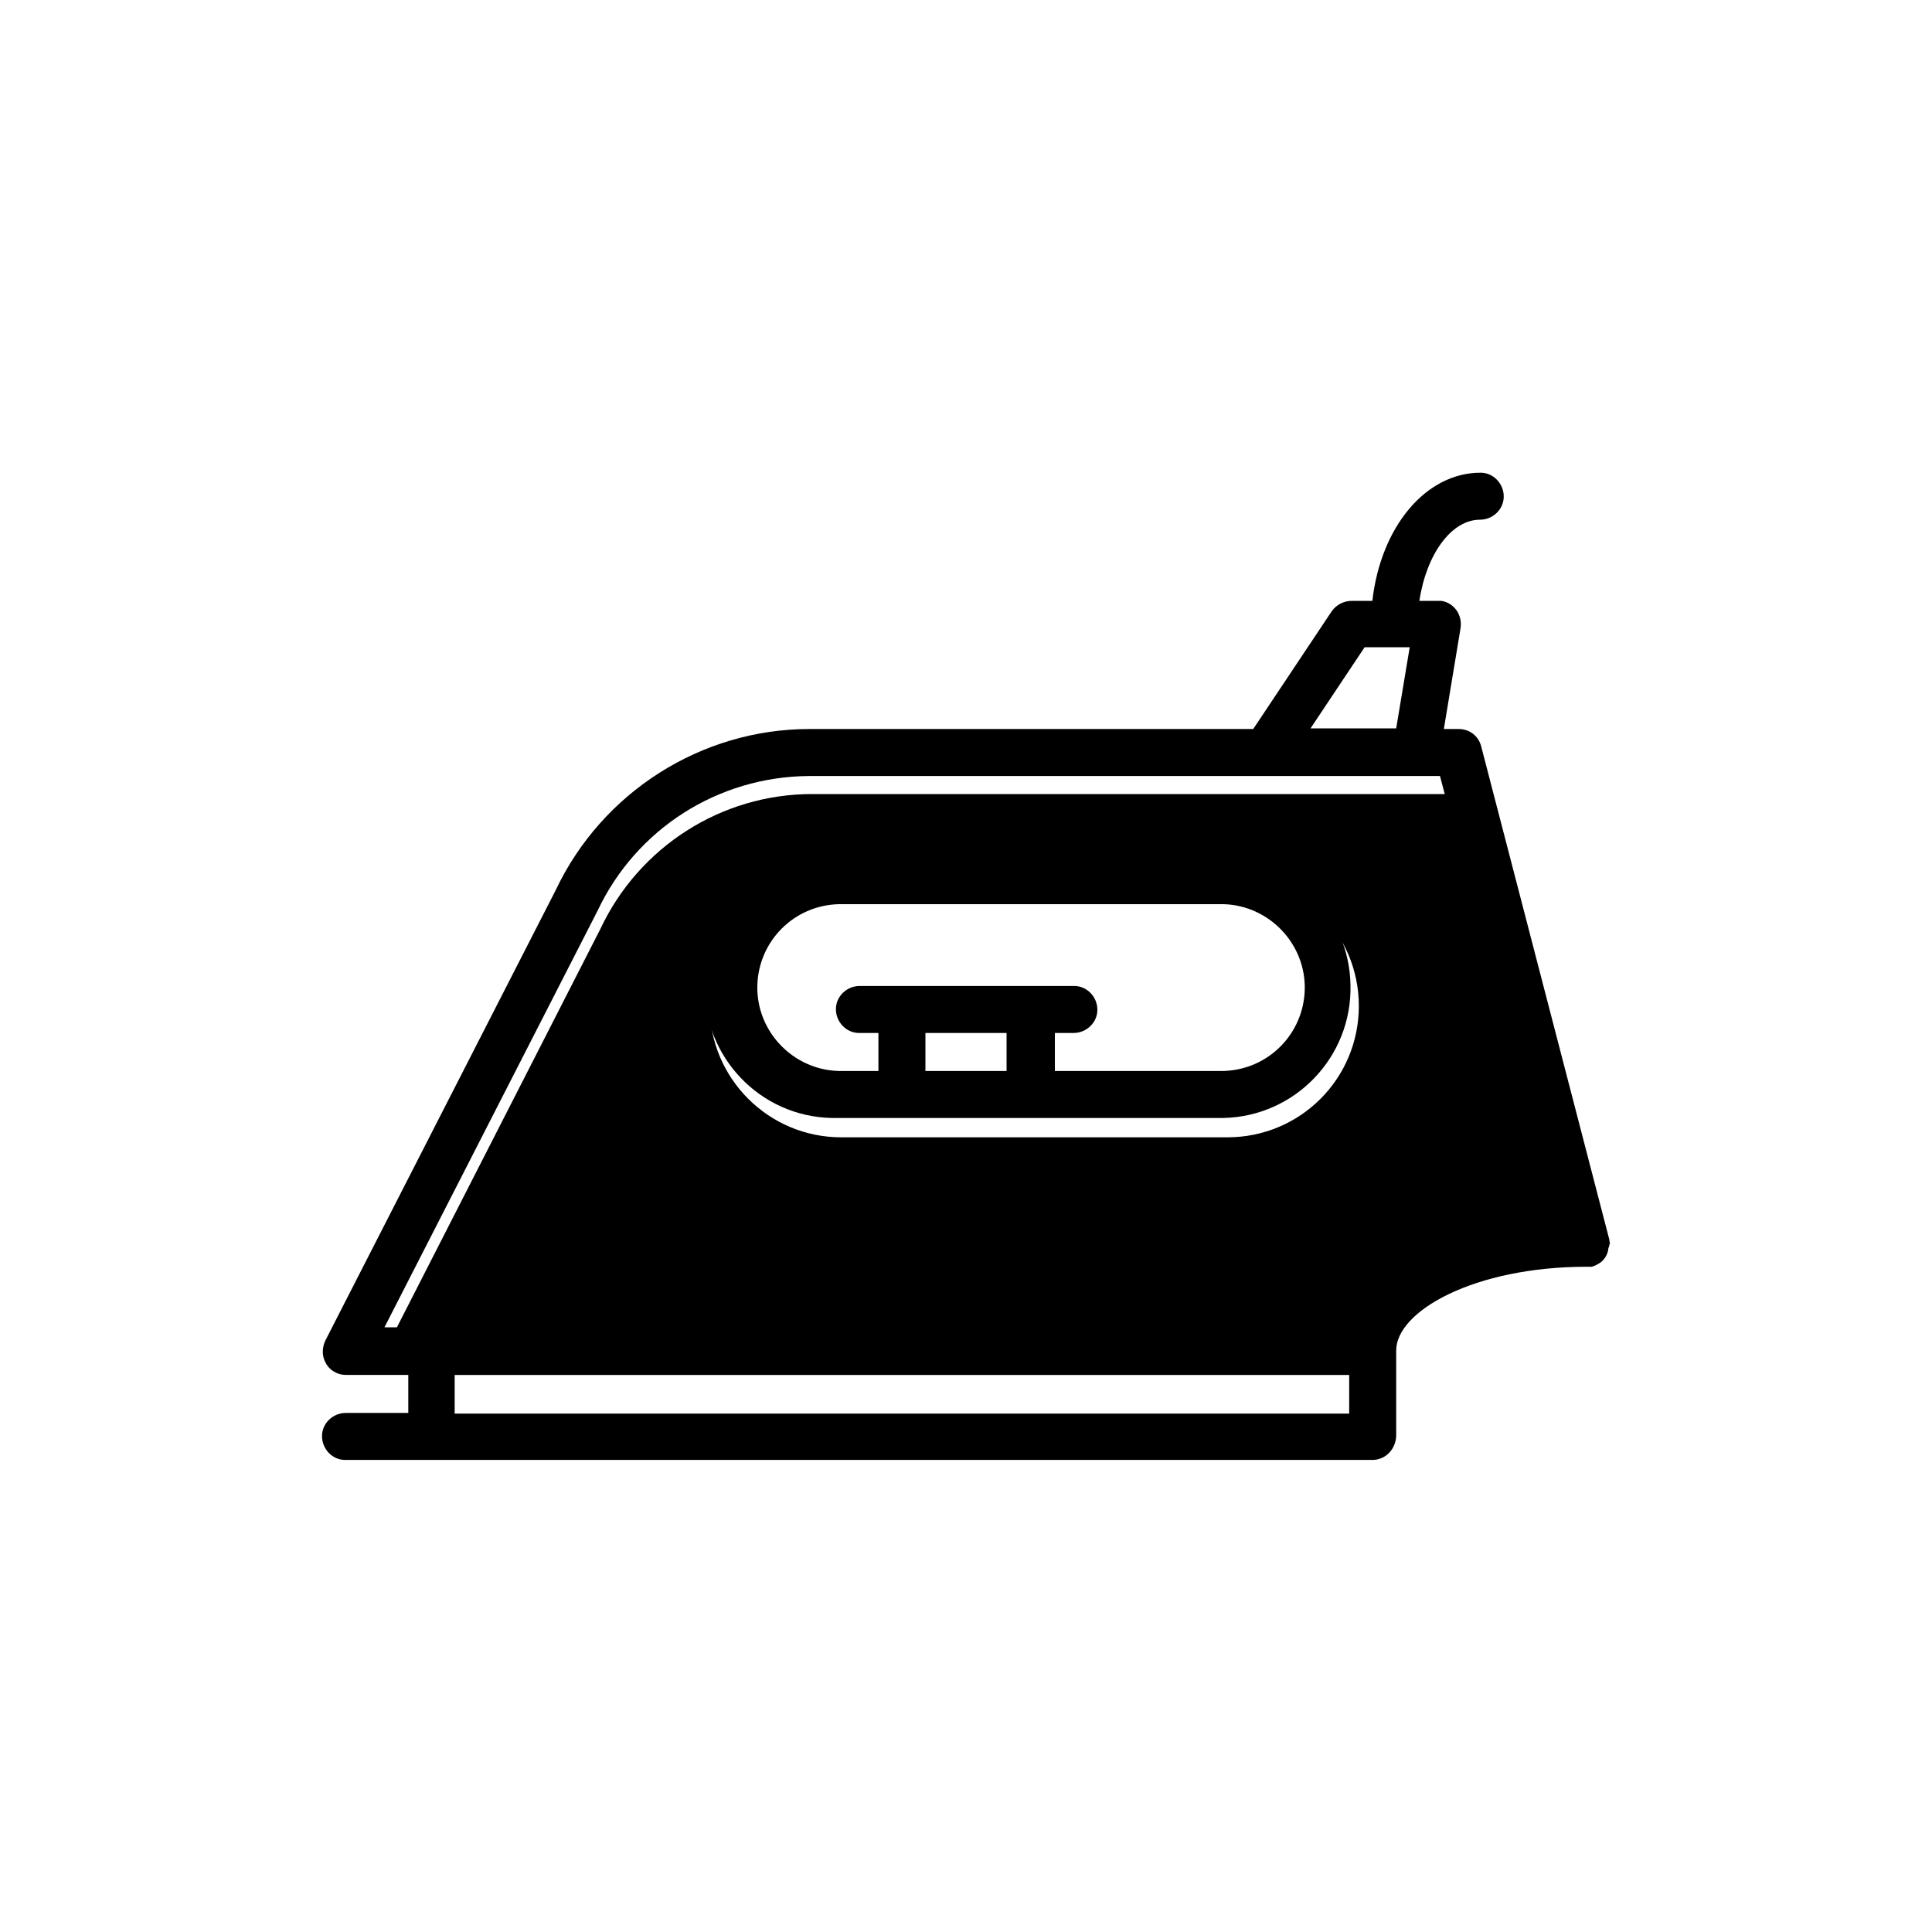
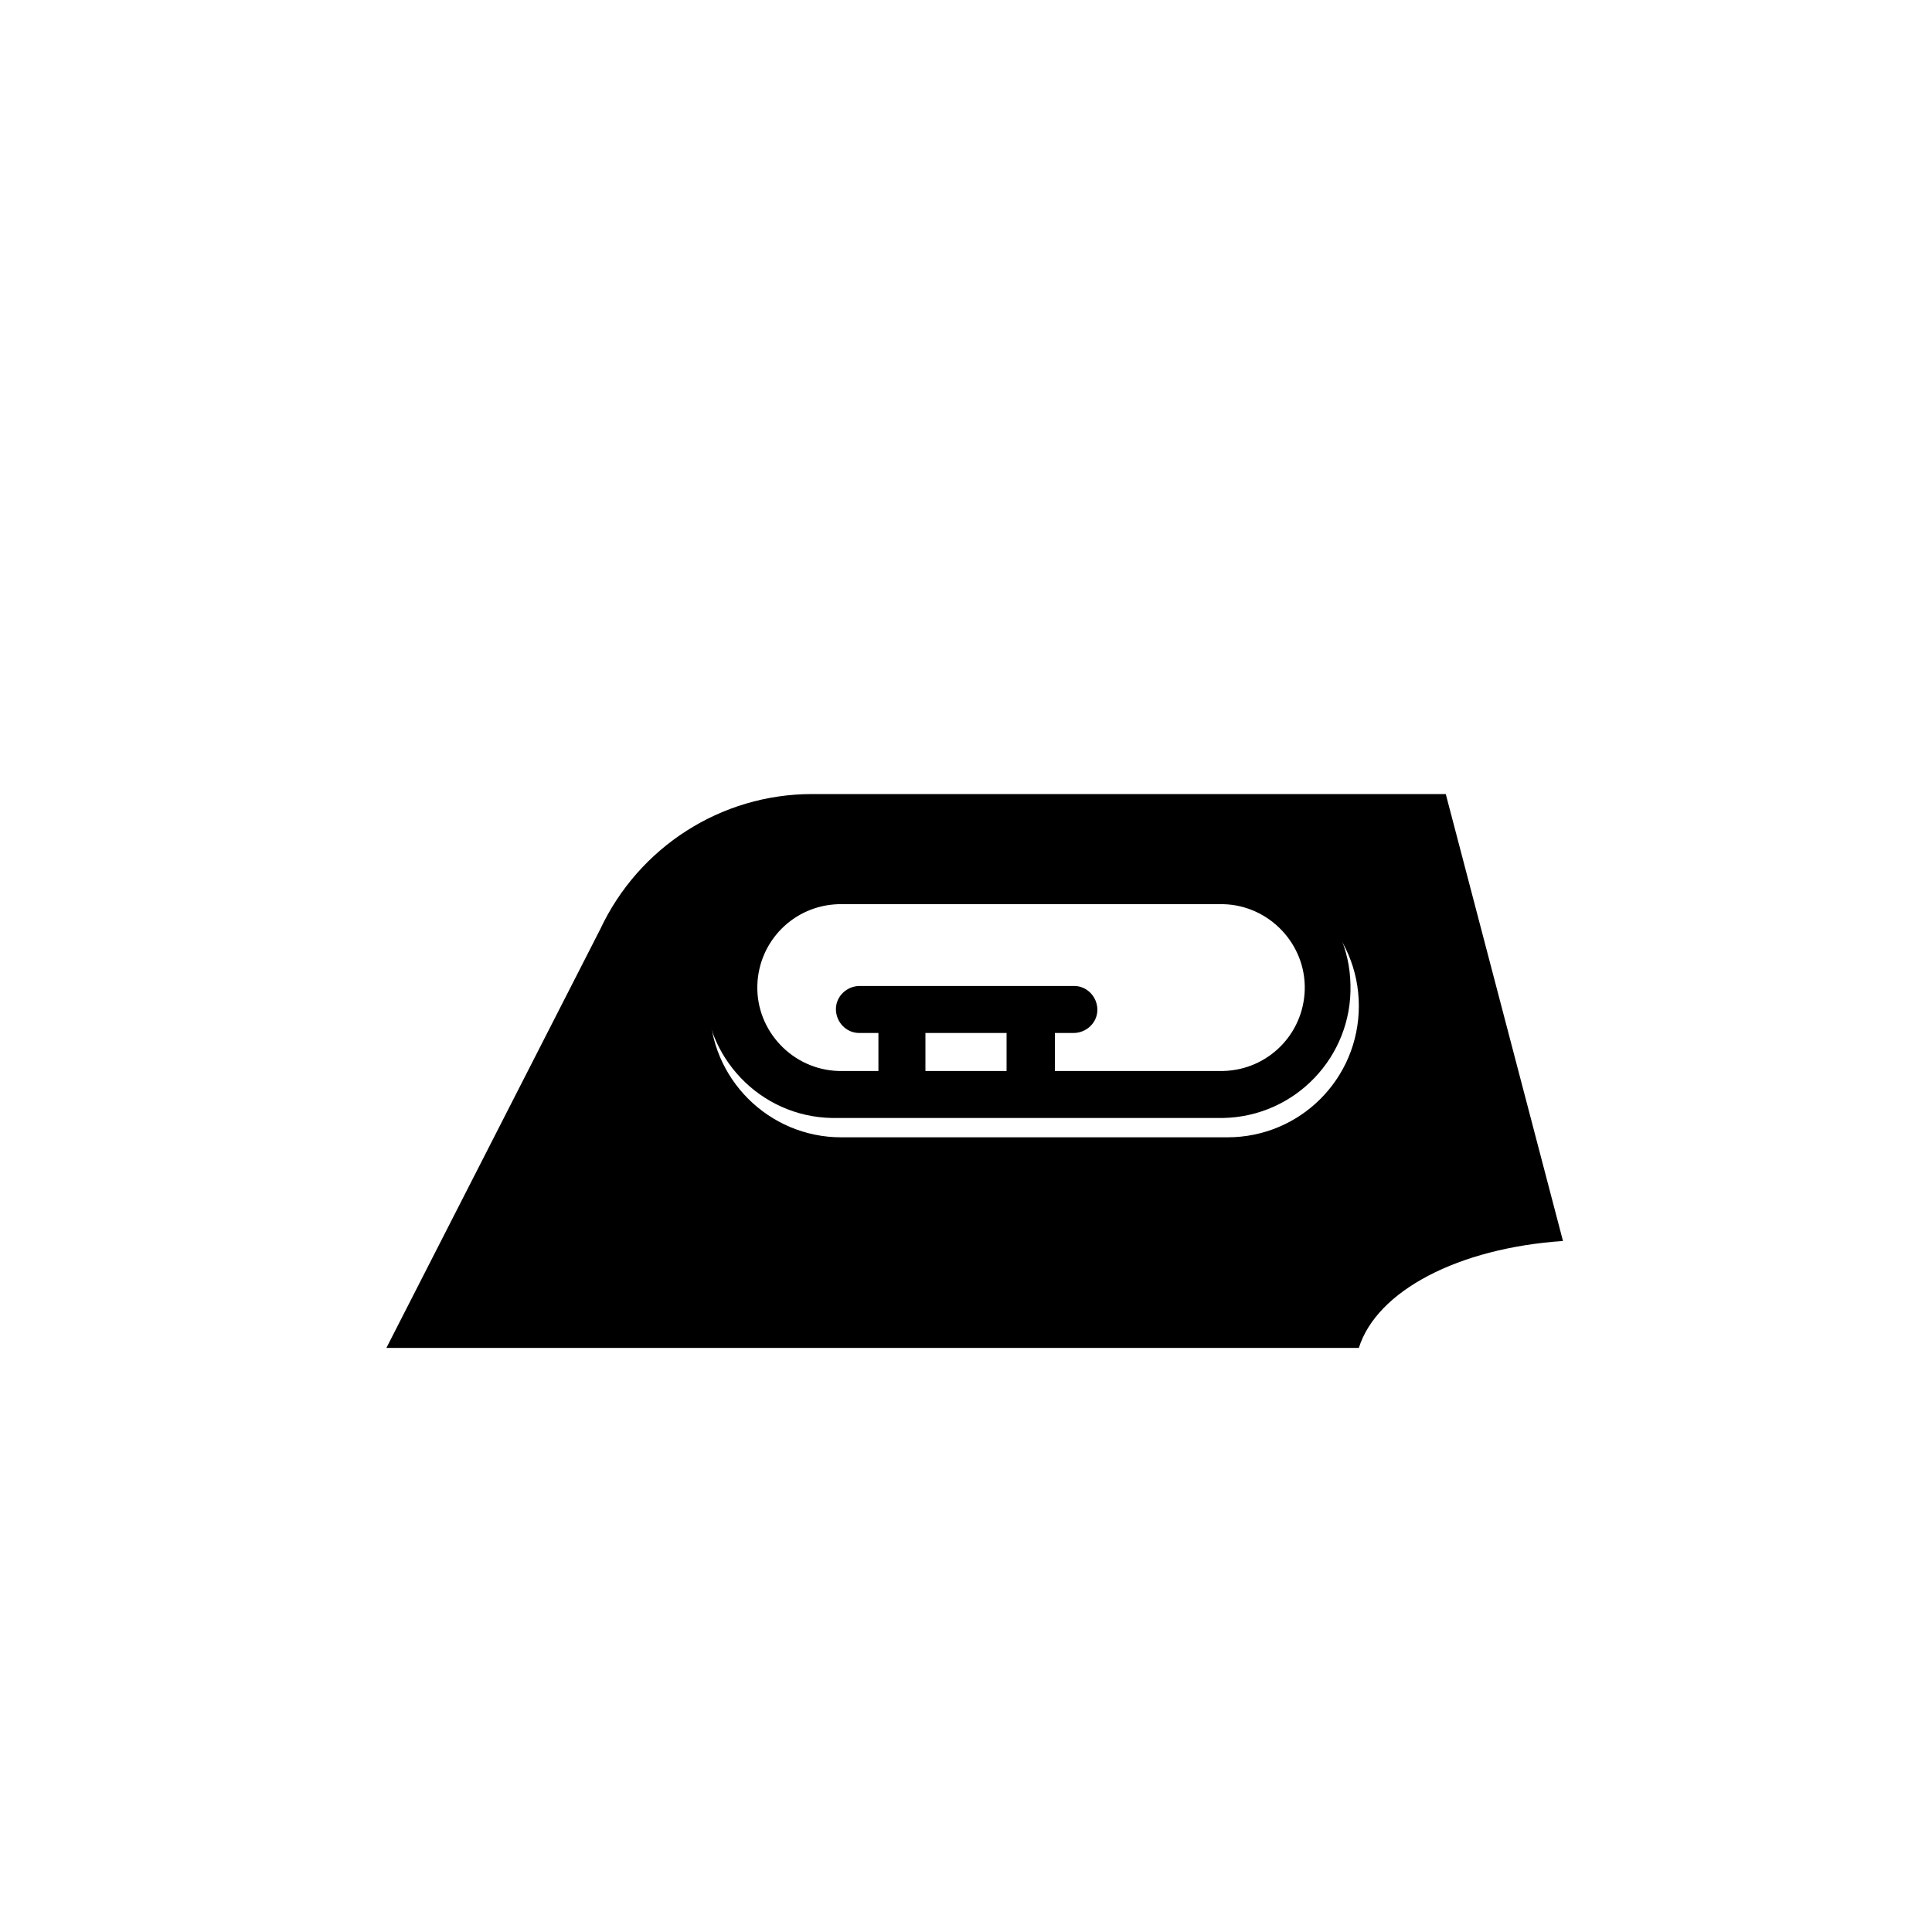
<svg xmlns="http://www.w3.org/2000/svg" id="Capa_1" data-name="Capa 1" viewBox="0 0 30 30">
  <path id="color2" d="M22.45,12.33h-9.84c-1.41,0-2.69.82-3.29,2.1l-3.32,6.5h15.1c.28-.89,1.55-1.55,3.17-1.66l-1.82-6.94ZM19.06,17.66h-6c-1.12,0-2.04-.91-2.04-2.04s.91-2.04,2.04-2.04h6c1.12,0,2.04.91,2.04,2.04s-.91,2.04-2.04,2.04Z" fill="currentColor" stroke-width="0" />
  <g id="color1">
-     <path id="Path_4574" data-name="Path 4574" d="M25,19.32s-.01-.05-.01-.07l-1.99-7.66c-.04-.16-.18-.27-.35-.27h-.23l.26-1.57c.03-.2-.1-.39-.3-.42-.02,0-.04,0-.07,0h-.27c.11-.73.5-1.26.94-1.26.2,0,.37-.16.37-.36,0-.2-.16-.37-.36-.37h0c-.85,0-1.55.84-1.68,1.99h-.32c-.12,0-.24.06-.31.16l-1.22,1.83h-6.89c-1.68,0-3.22.98-3.94,2.5l-3.58,7c-.04.09-.05.19-.02.28.03.09.09.17.18.21.05.03.11.04.17.04h.96v.59h-.97c-.2,0-.37.16-.37.36,0,.2.16.37.36.37h15.95c.2,0,.36-.16.37-.37v-1.33c0-.61,1.21-1.3,2.96-1.3h.03s.04,0,.04,0c.01,0,.02,0,.03-.01.02,0,.05-.02.07-.03.08-.04.14-.12.16-.21,0-.03.01-.05.02-.08v-.02h0ZM20.95,21.35v.6H7.06v-.6h13.89ZM20.35,11.31l.84-1.26h.7l-.21,1.26h-1.33ZM24.18,18.97c-1.62.11-2.88.77-3.16,1.64H5.97s3.31-6.47,3.31-6.47c.6-1.27,1.87-2.08,3.28-2.09h9.8l1.82,6.92Z" fill="currentColor" stroke-width="0" />
    <path id="Path_4575" data-name="Path 4575" d="M18.99,13.31h-5.98c-1.12-.02-2.05.86-2.07,1.98s.86,2.05,1.98,2.07c.03,0,.06,0,.09,0h5.98c1.12-.02,2.01-.95,1.98-2.07-.02-1.09-.9-1.96-1.98-1.98ZM15.63,16.04v.59h-1.26v-.59h1.26ZM16.37,16.04h.3c.2,0,.37-.16.37-.36,0-.2-.16-.37-.36-.37h-3.33c-.2,0-.37.16-.37.36,0,.2.16.37.36.37h.3v.59h-.62c-.71-.02-1.28-.62-1.26-1.33.02-.69.57-1.24,1.26-1.26h5.98c.71.02,1.28.62,1.26,1.33-.02.69-.57,1.24-1.26,1.26h-2.62v-.59Z" fill="currentColor" stroke-width="0" />
  </g>
</svg>